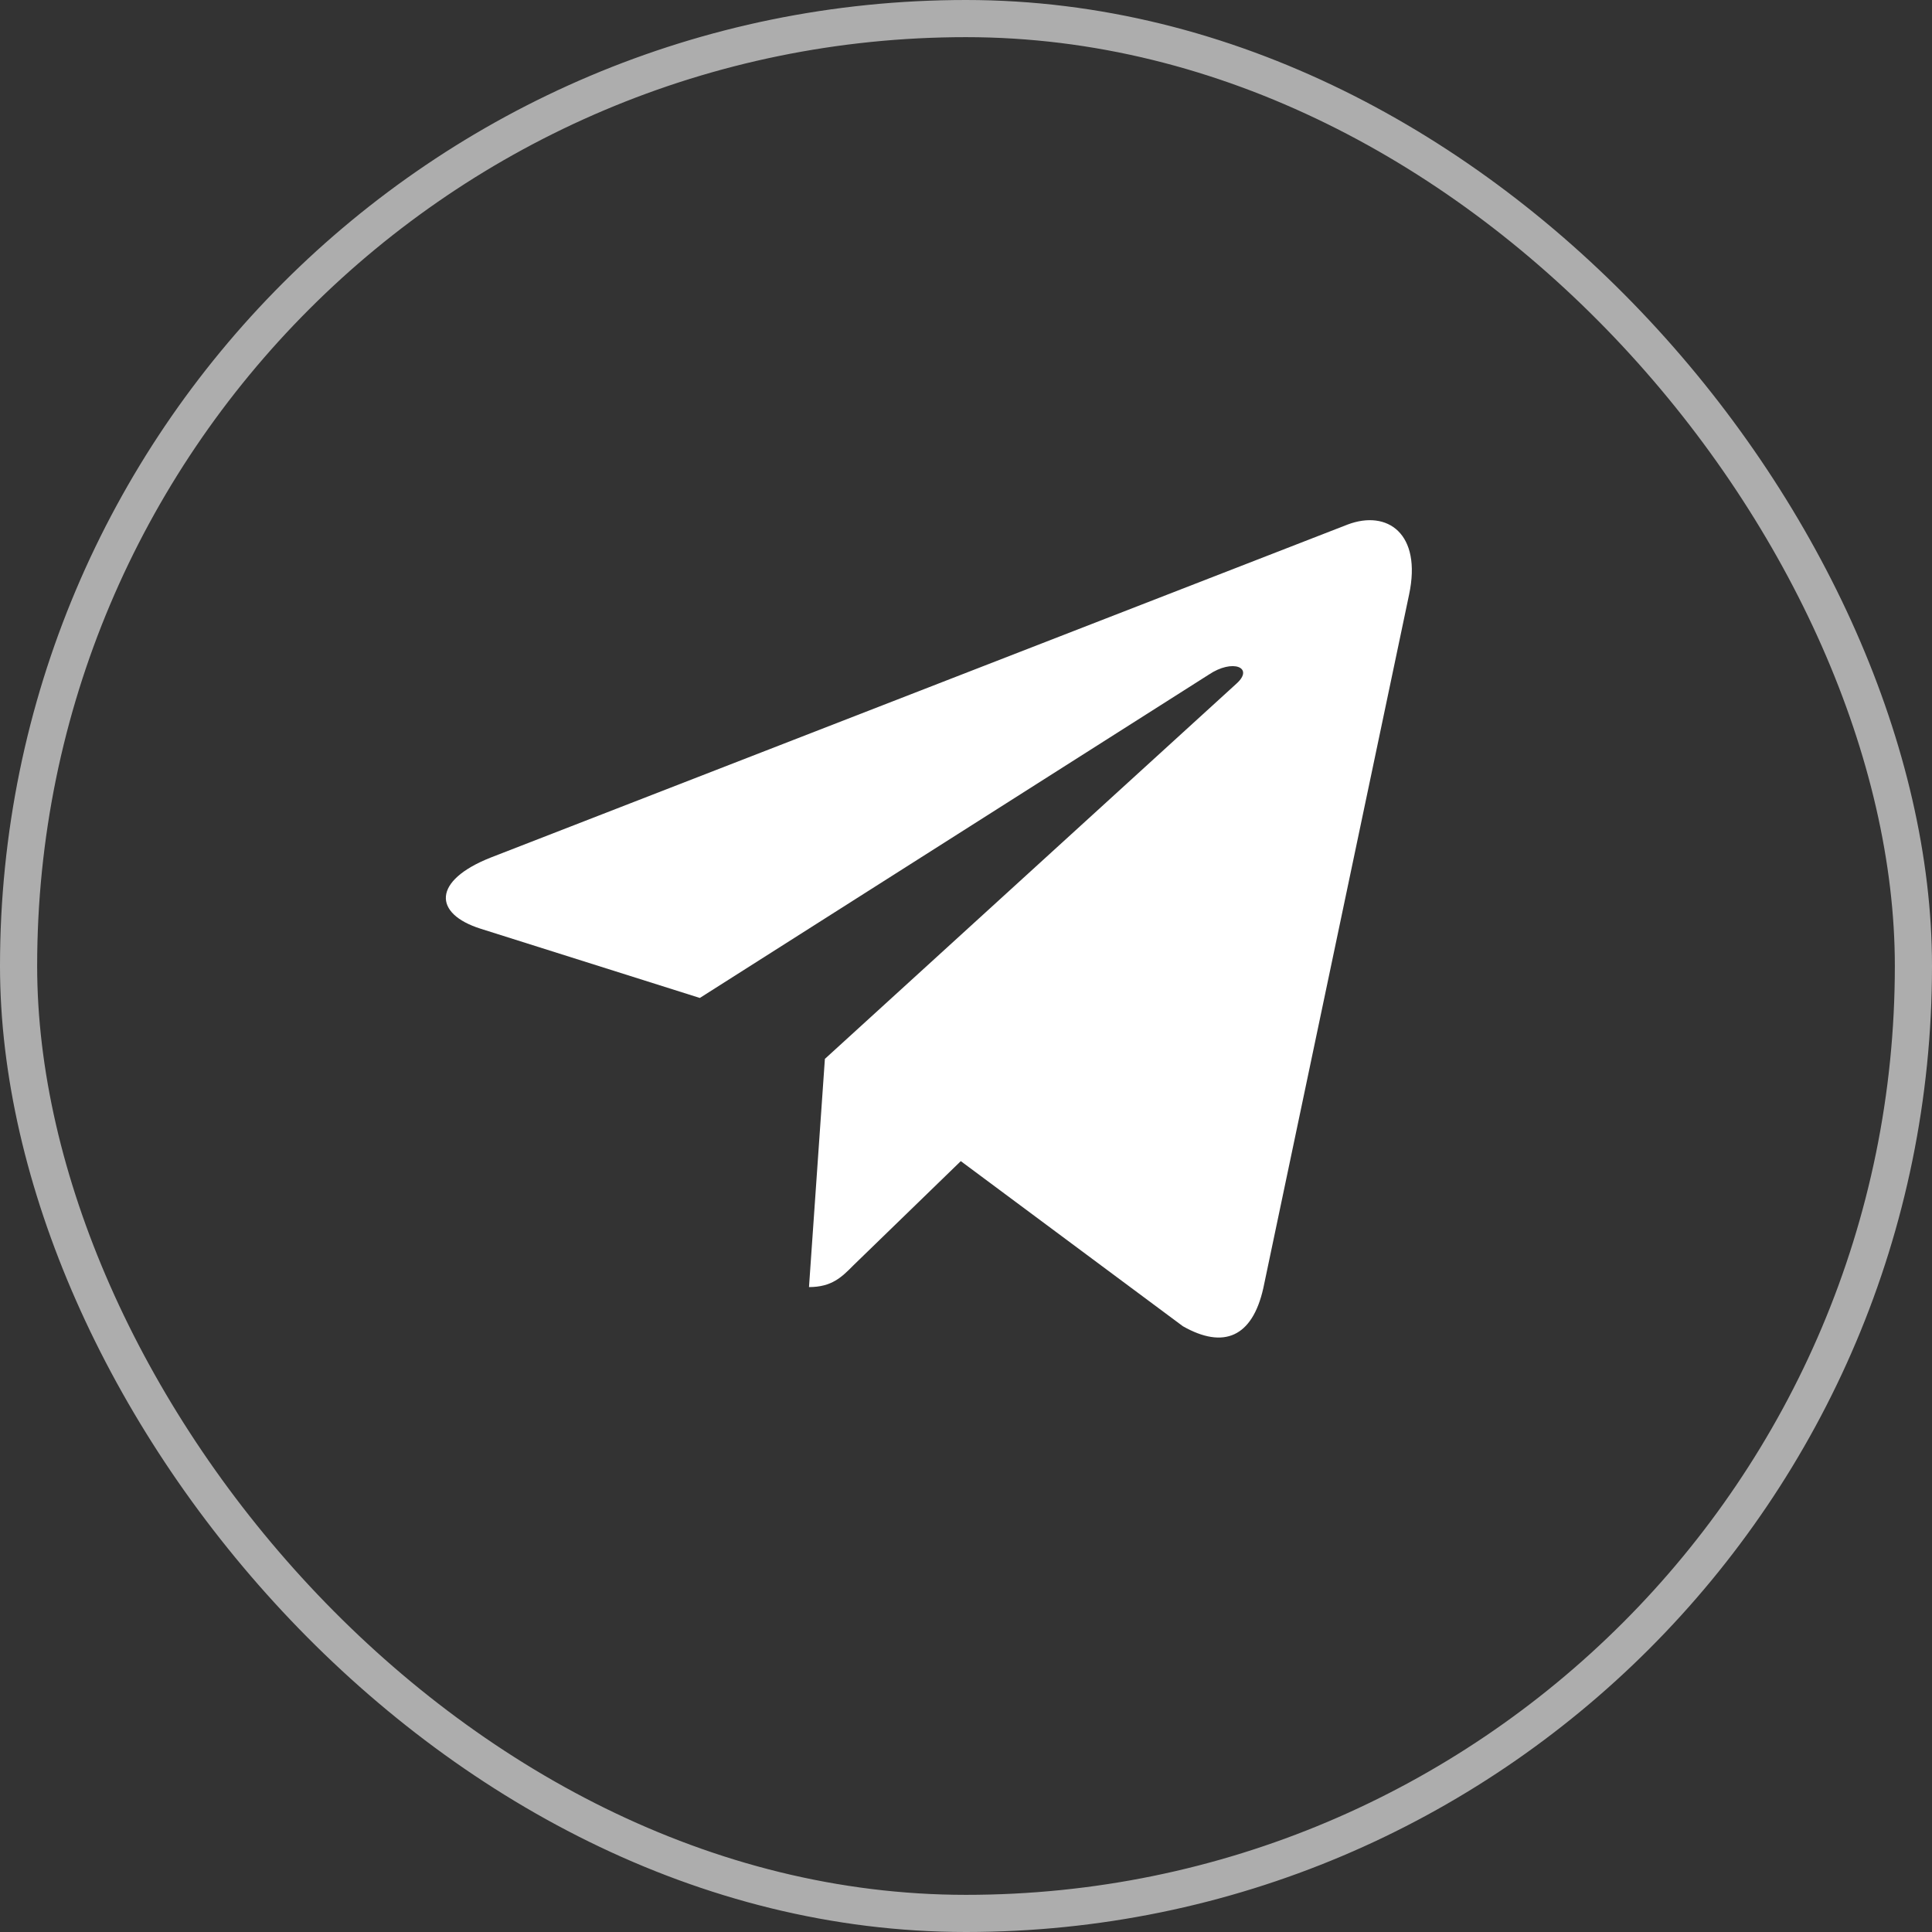
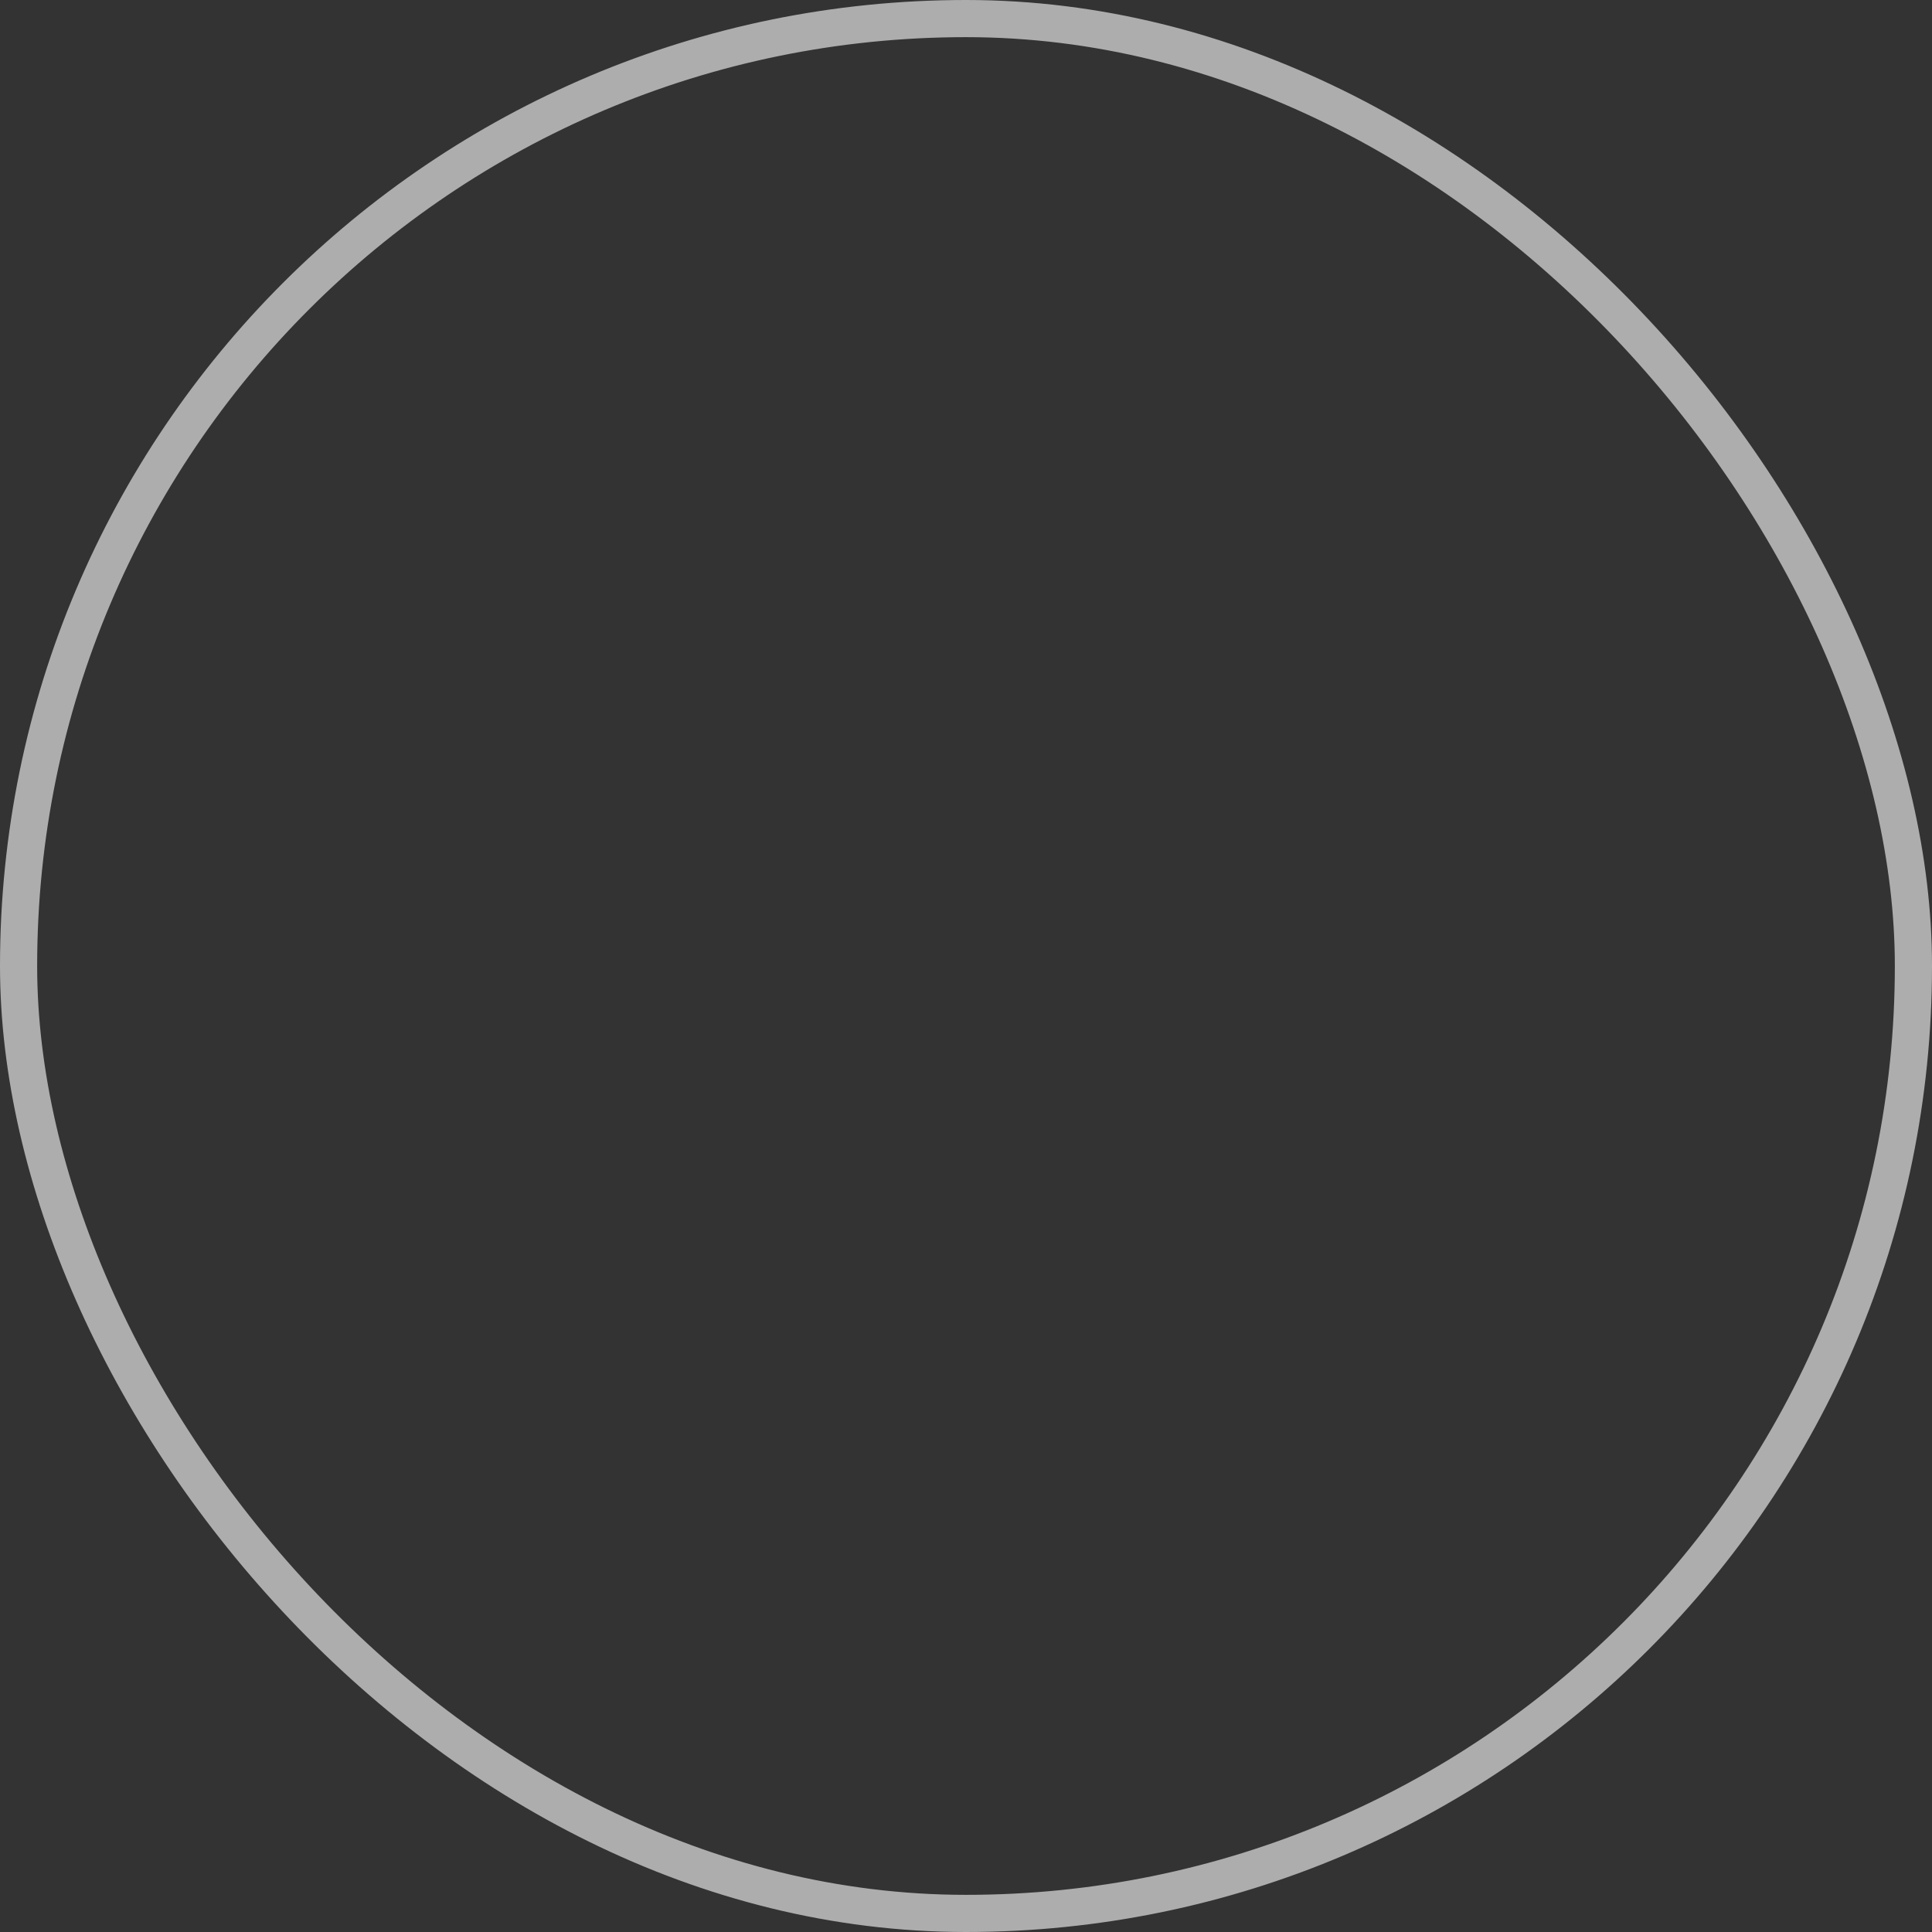
<svg xmlns="http://www.w3.org/2000/svg" width="26" height="26" viewBox="0 0 26 26" fill="none">
  <rect x="0" y="0" width="26" height="26" fill="#333333" stroke="none" />
  <rect x="0.25" y="0.25" width="25.5" height="25.5" rx="12.75" stroke="white" stroke-opacity="0.6" stroke-width="0.5" />
-   <path d="M18.963 8.001L17.001 17.336C16.853 17.995 16.467 18.159 15.919 17.848L12.93 15.626L11.487 17.026C11.328 17.187 11.194 17.321 10.887 17.321L11.101 14.25L16.641 9.199C16.882 8.982 16.589 8.862 16.267 9.079L9.418 13.43L6.47 12.499C5.828 12.297 5.817 11.852 6.603 11.541L18.136 7.059C18.67 6.857 19.137 7.179 18.963 8.001Z" fill="white" />
</svg>